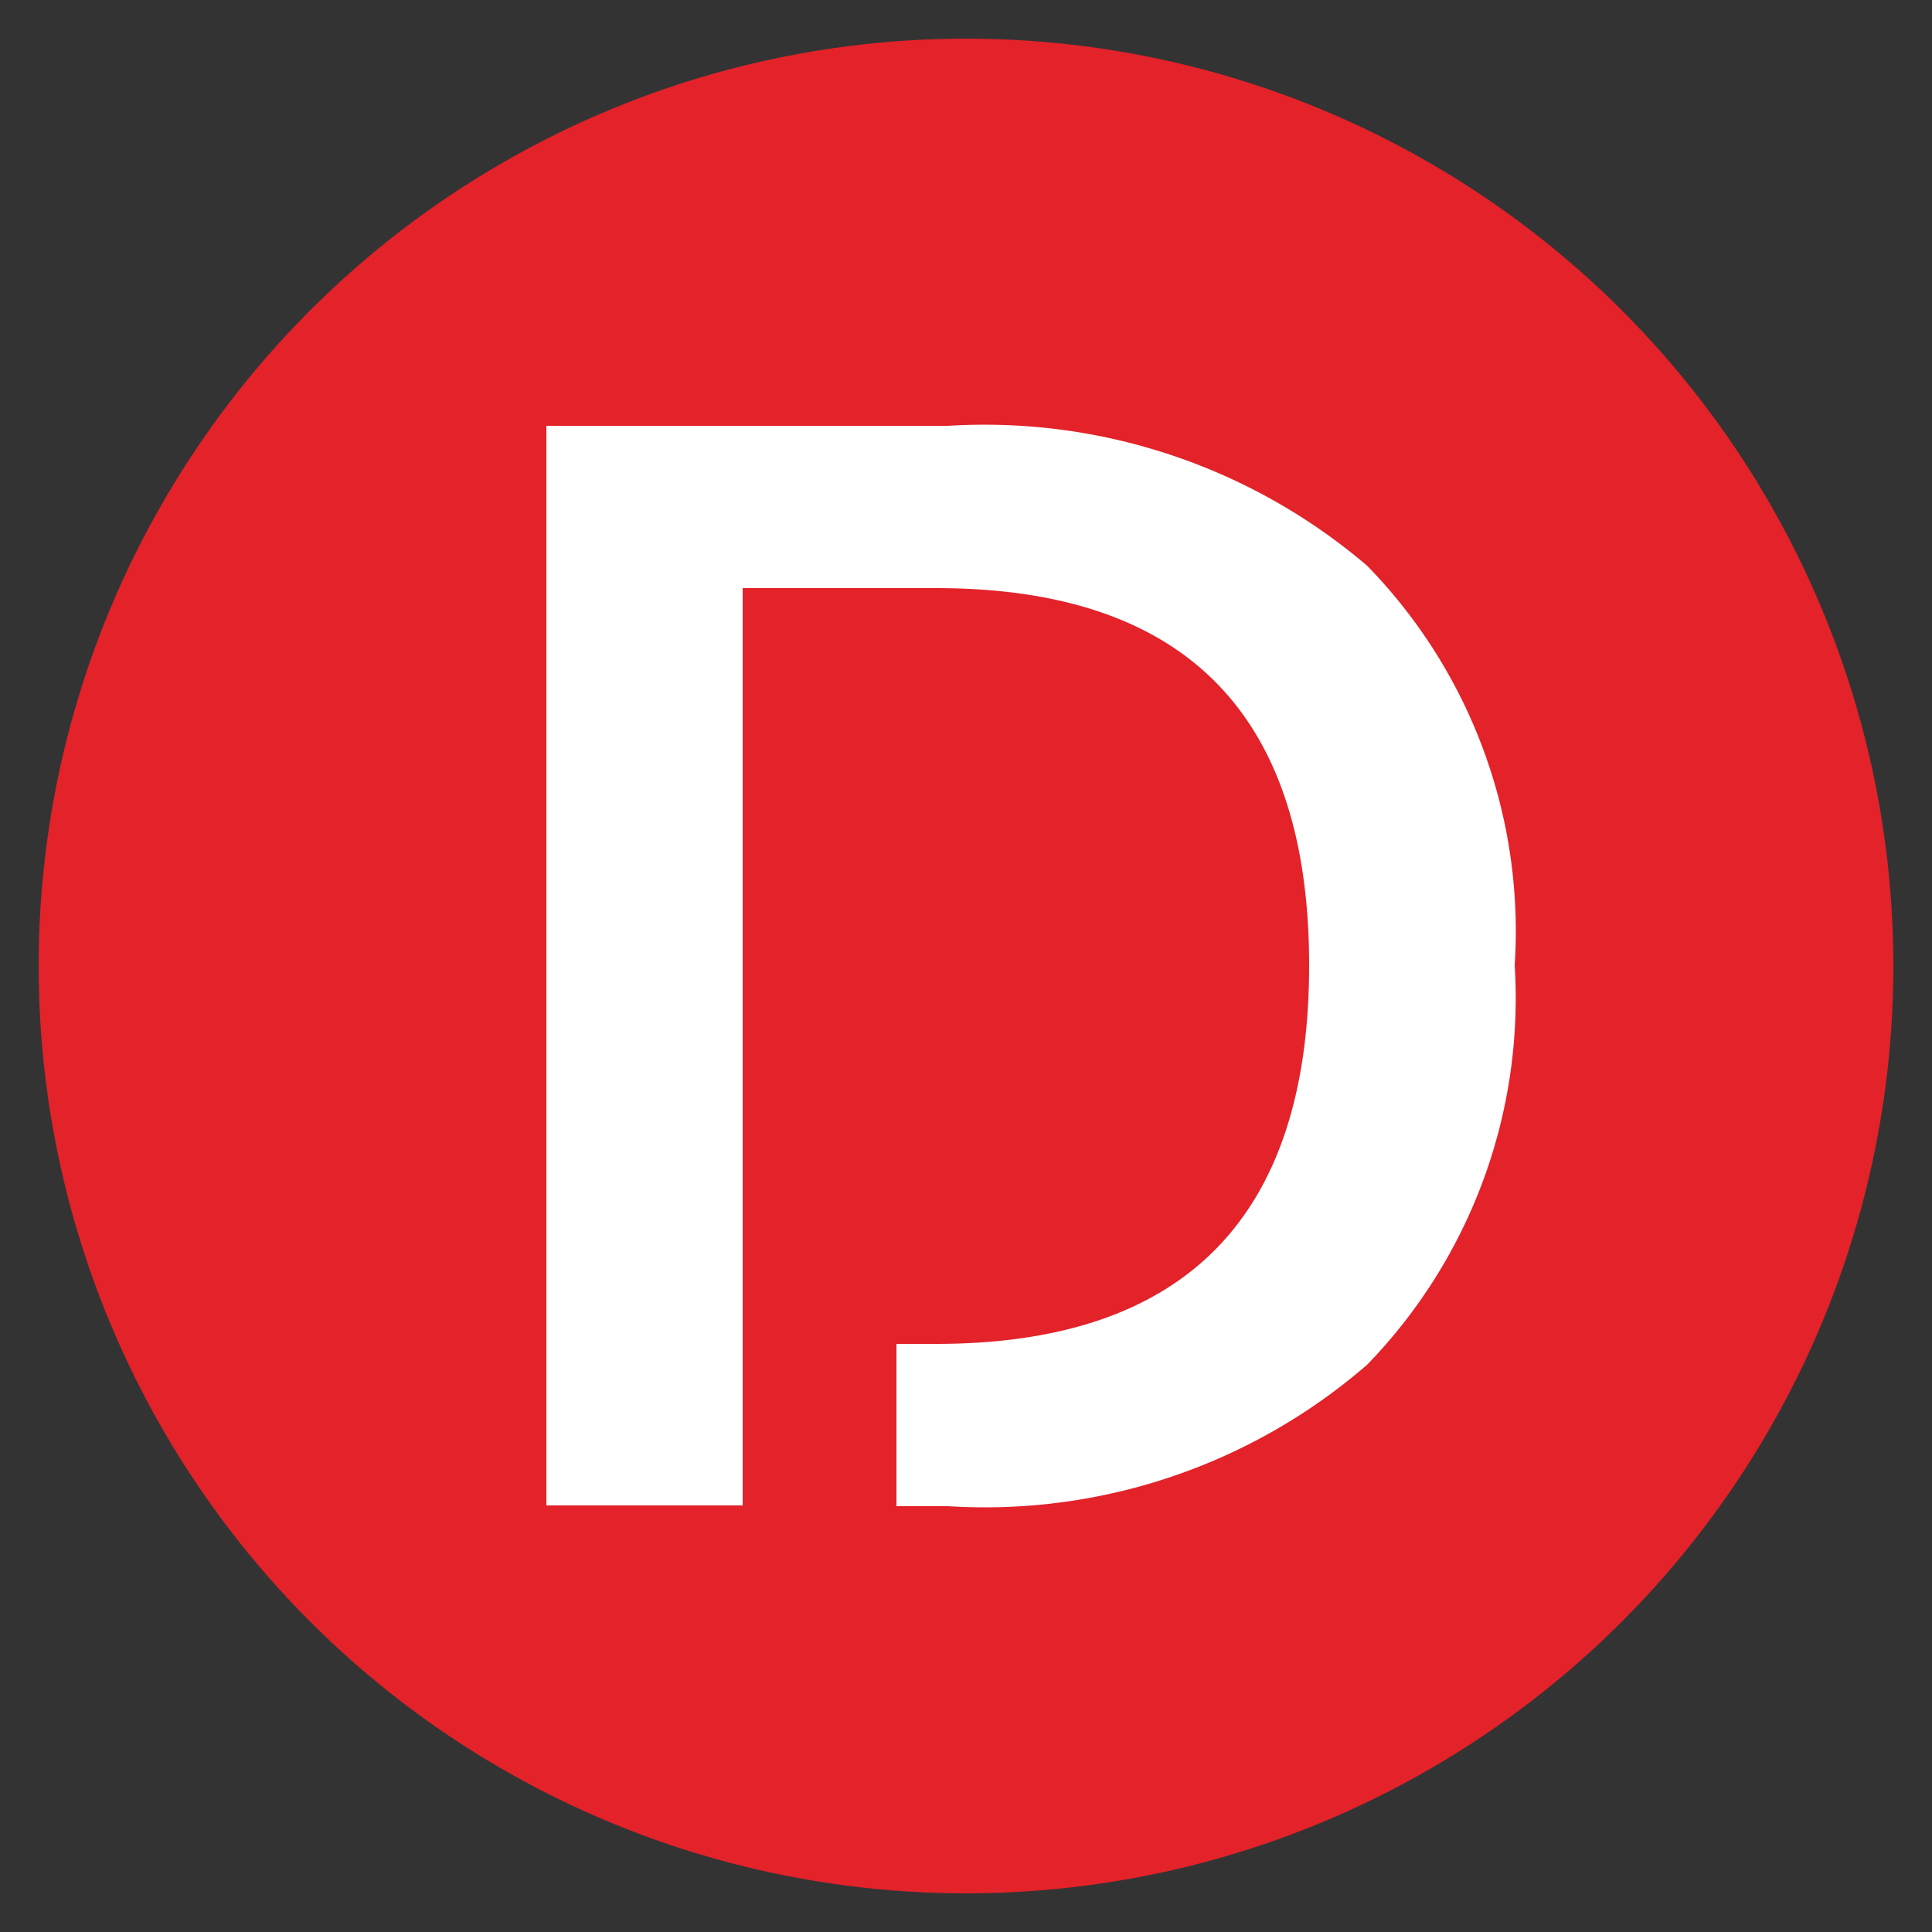
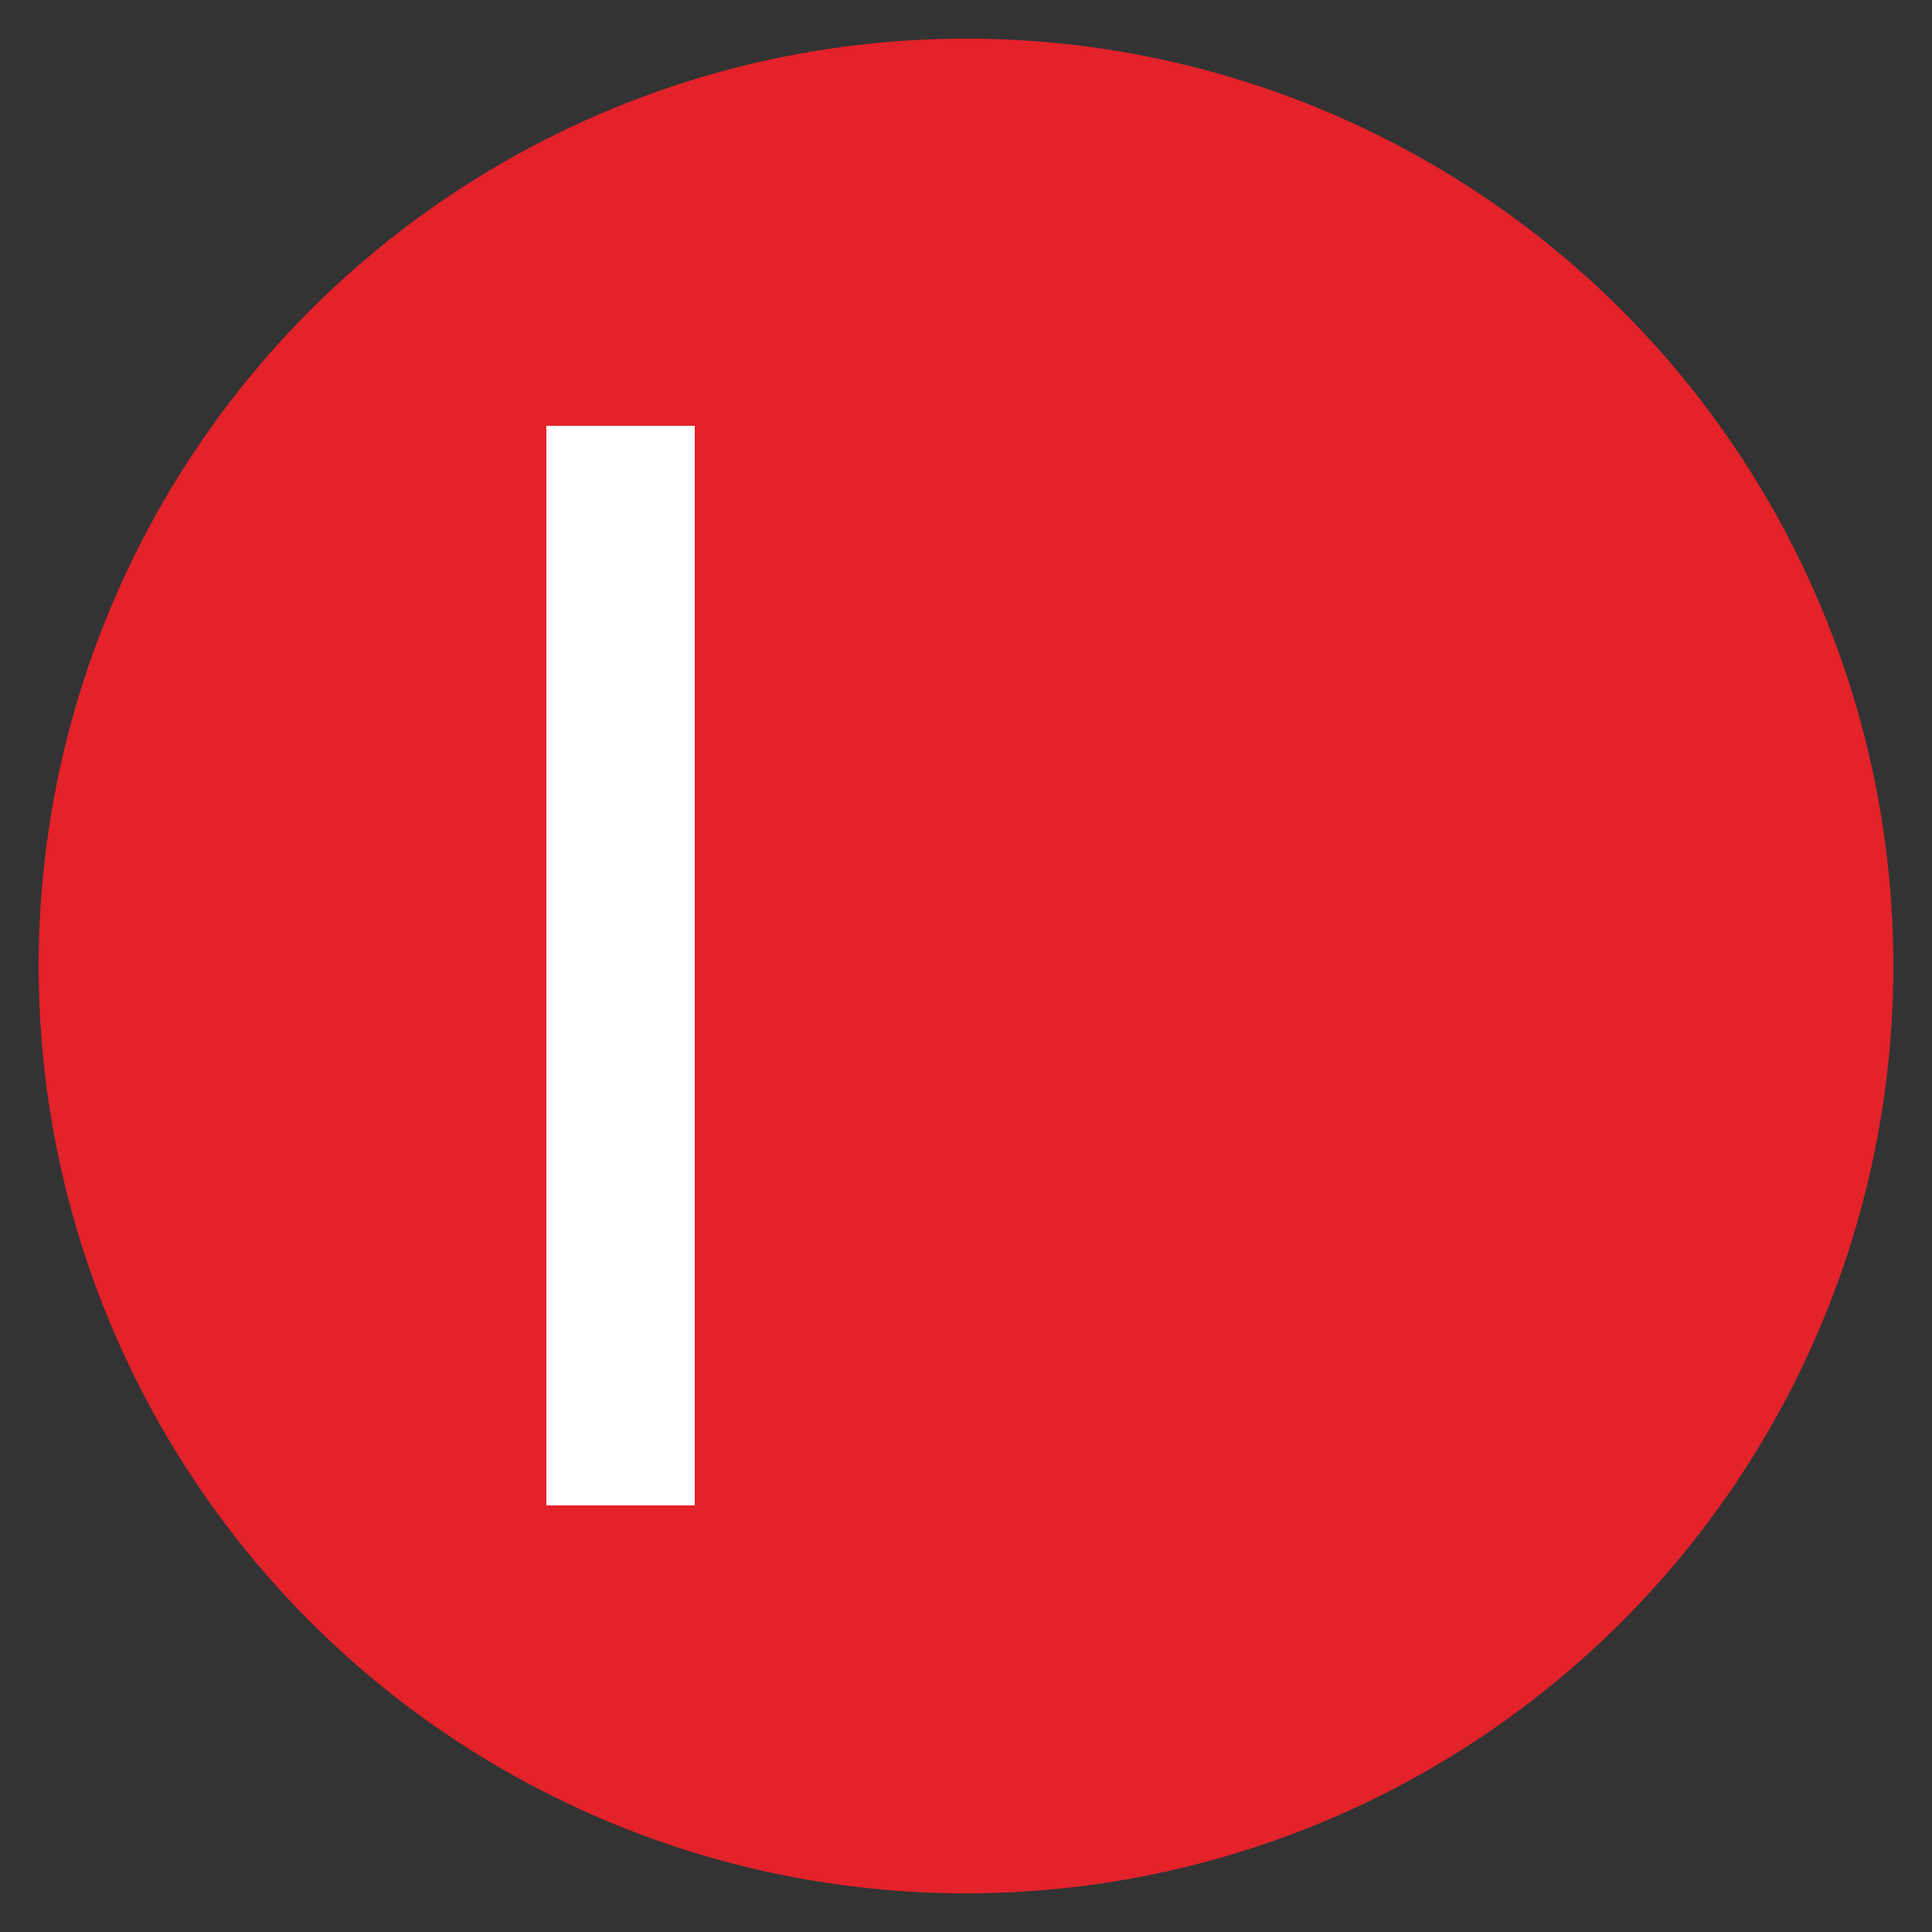
<svg xmlns="http://www.w3.org/2000/svg" id="Layer_1" data-name="Layer 1" viewBox="0 0 25 25">
  <rect x="0" y="0" width="25" height="25" fill="#333333" stroke="none" />
  <defs>
    <style>.cls-1{fill:none;}.cls-2{opacity:0.25;}.cls-3{clip-path:url(#clip-path);}.cls-4{fill:#e3222a;}.cls-5{fill:#fff;}</style>
    <clipPath id="clip-path">
-       <rect class="cls-1" x="321.03" y="-640.62" width="420.99" height="594.37" />
-     </clipPath>
+       </clipPath>
  </defs>
  <circle class="cls-4" cx="12.5" cy="12.5" r="12" />
-   <path class="cls-5" d="M17.69,7.32a7.63,7.63,0,0,0-5.42-1.81H9.61v2.1h2.5q4.83,0,4.83,4.88c0,3.26-1.61,4.9-4.83,4.9H11.6v2.1h.67a7.55,7.55,0,0,0,5.42-1.83,6.81,6.81,0,0,0,1.91-5.17A6.77,6.77,0,0,0,17.69,7.32Z" />
  <rect class="cls-5" x="7.07" y="5.51" width="1.92" height="13.97" />
-   <rect class="cls-5" x="8.72" y="5.51" width="0.89" height="13.97" />
</svg>